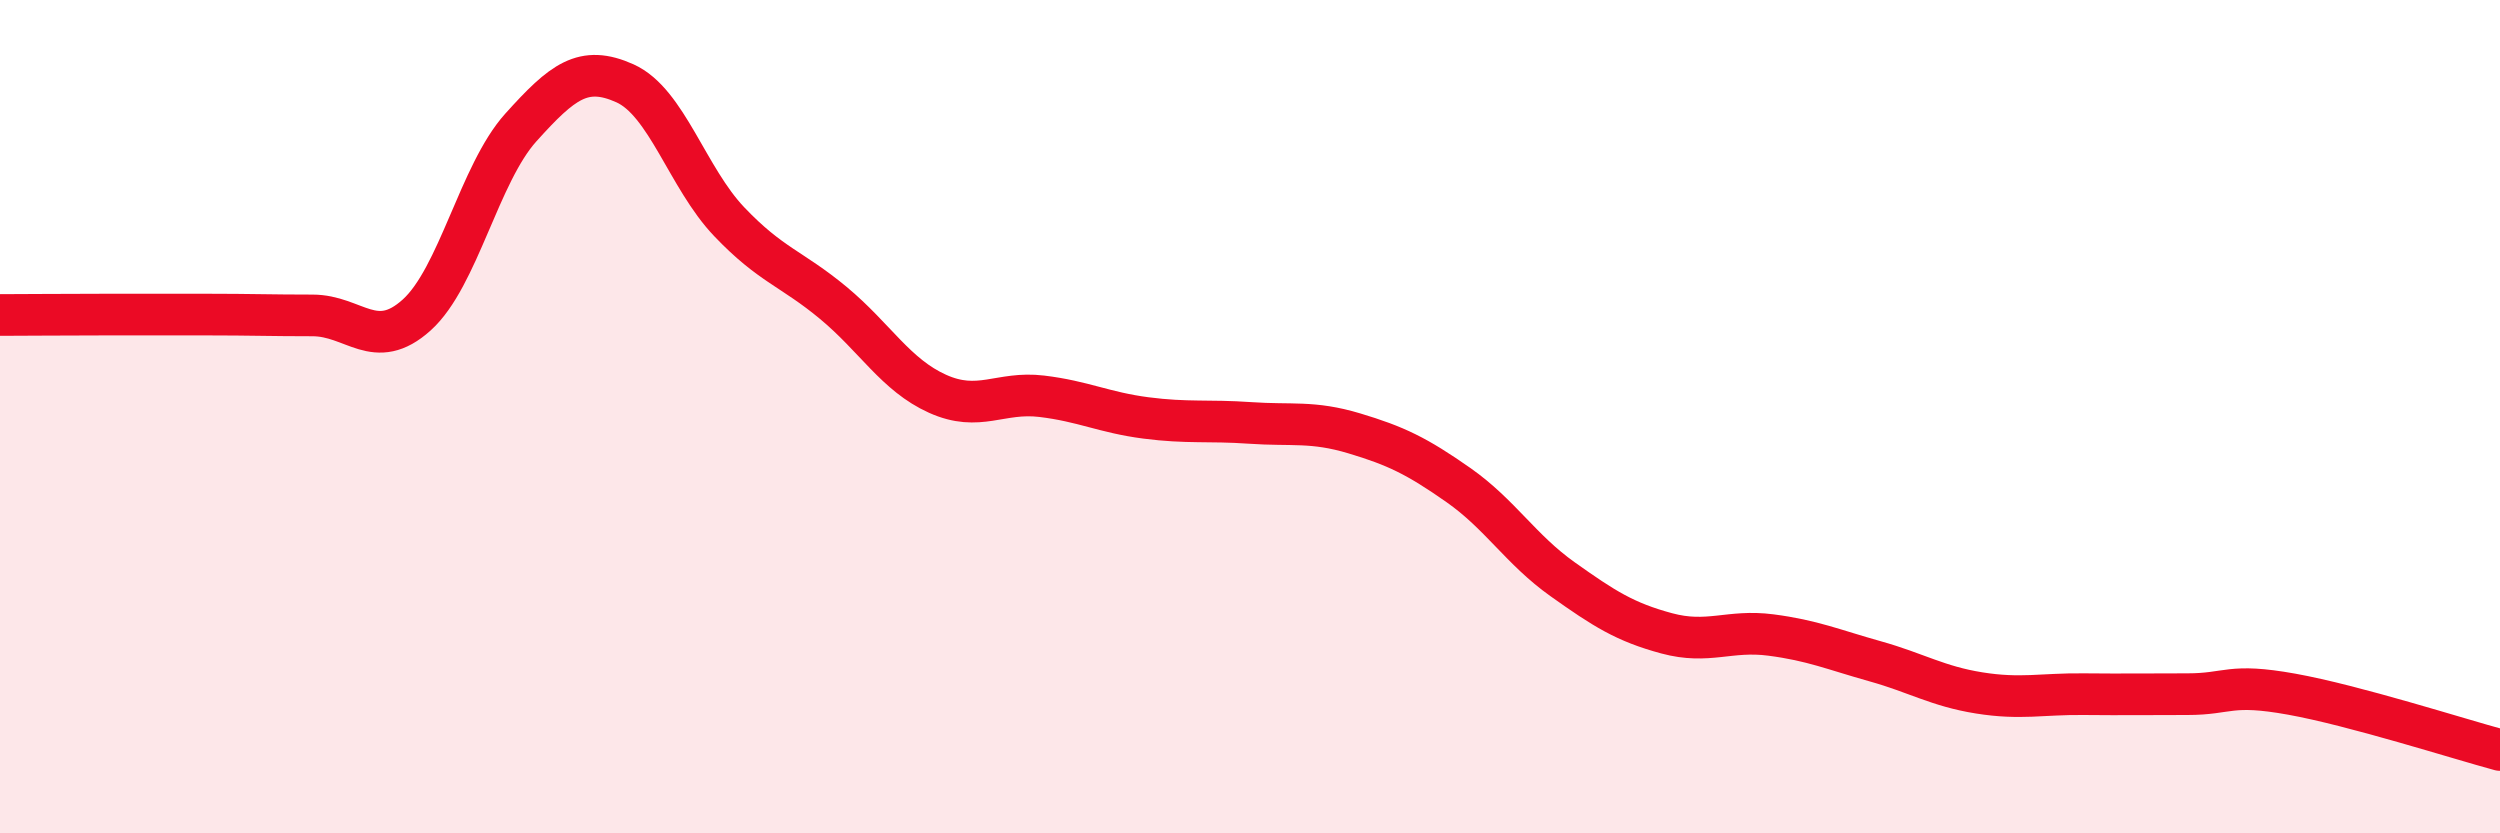
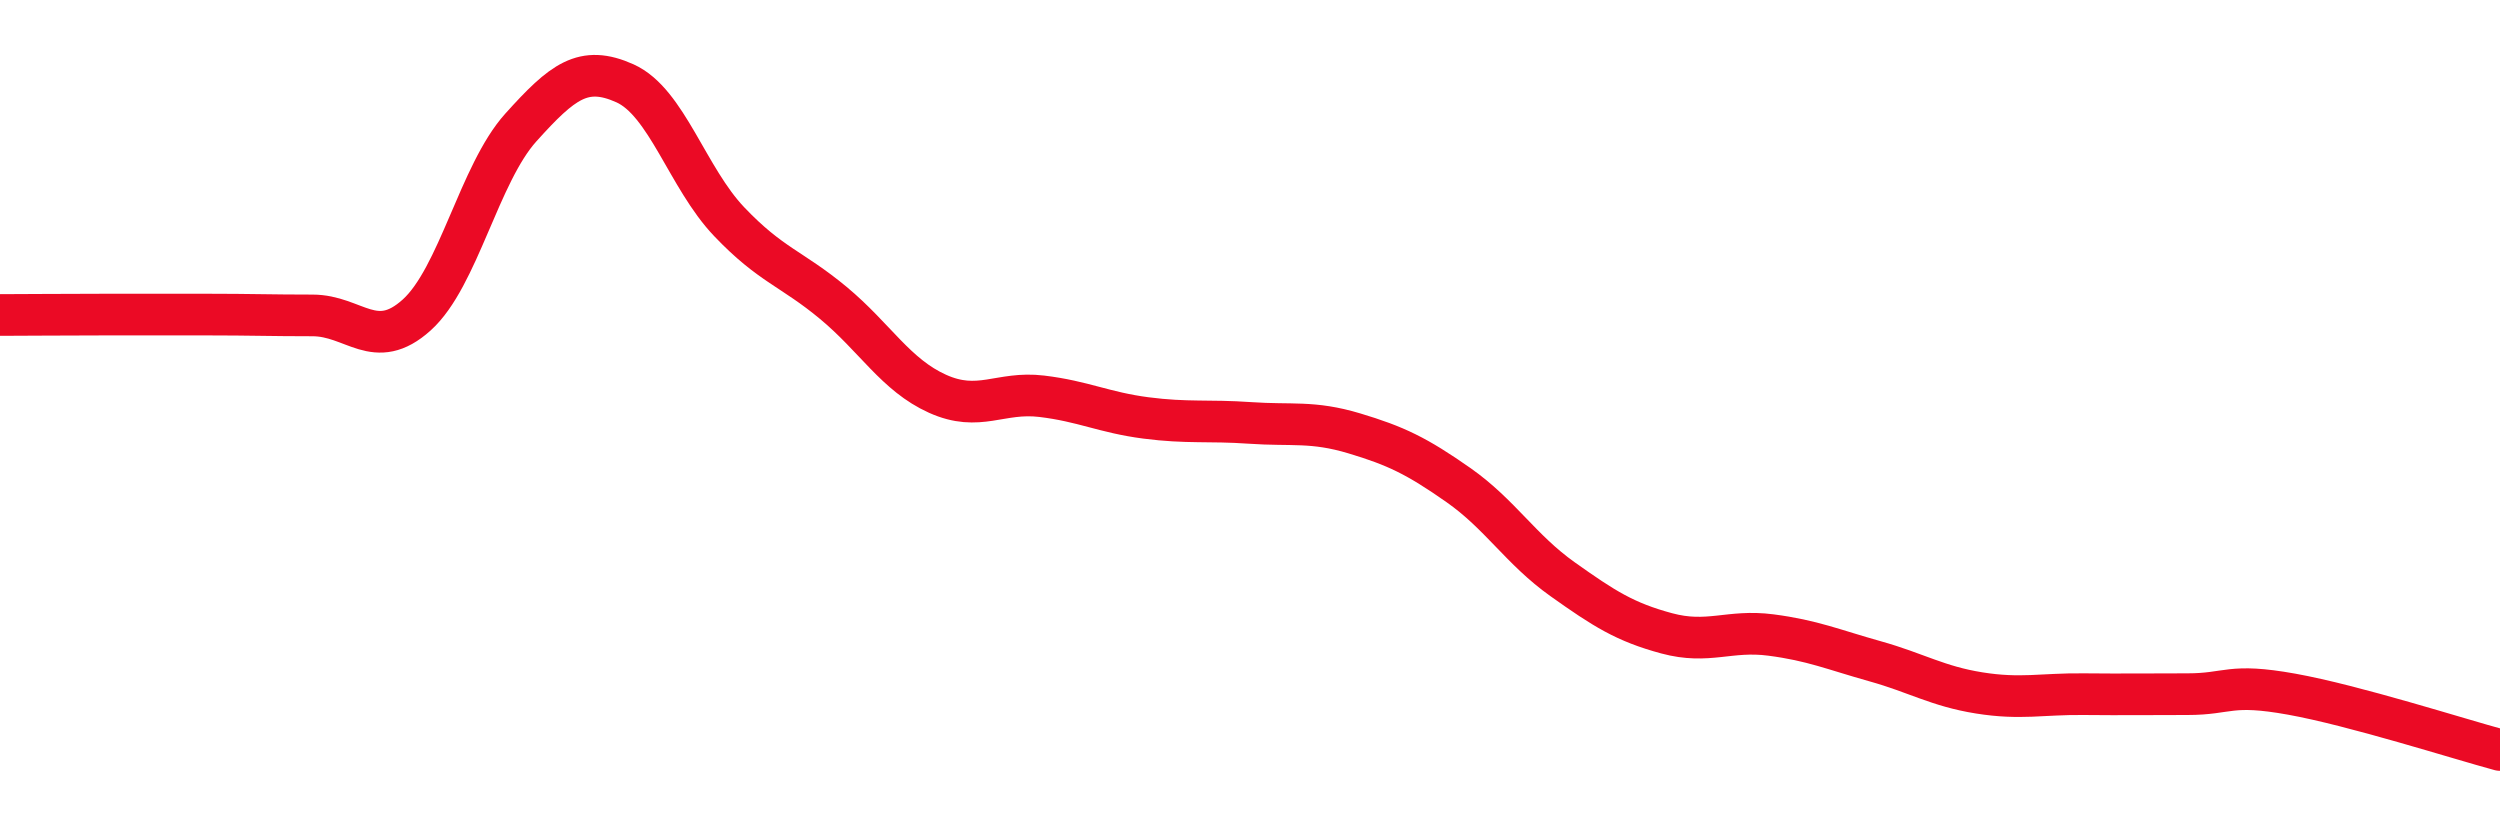
<svg xmlns="http://www.w3.org/2000/svg" width="60" height="20" viewBox="0 0 60 20">
-   <path d="M 0,7.56 C 0.5,7.56 1.5,7.55 2.5,7.55 C 3.5,7.55 4,7.55 5,7.55 C 6,7.55 6.5,7.57 7.5,7.57 C 8.5,7.57 9,8.46 10,7.56 C 11,6.66 11.5,4.17 12.5,3.06 C 13.5,1.95 14,1.55 15,2 C 16,2.45 16.5,4.27 17.5,5.32 C 18.5,6.37 19,6.44 20,7.27 C 21,8.1 21.5,9 22.5,9.45 C 23.5,9.9 24,9.39 25,9.51 C 26,9.63 26.5,9.9 27.5,10.03 C 28.5,10.16 29,10.08 30,10.15 C 31,10.22 31.5,10.1 32.5,10.4 C 33.5,10.7 34,10.94 35,11.64 C 36,12.34 36.5,13.19 37.5,13.9 C 38.5,14.61 39,14.93 40,15.2 C 41,15.47 41.5,15.11 42.5,15.24 C 43.5,15.37 44,15.59 45,15.87 C 46,16.15 46.5,16.47 47.5,16.63 C 48.5,16.79 49,16.65 50,16.66 C 51,16.67 51.5,16.66 52.5,16.66 C 53.5,16.66 53.5,16.39 55,16.66 C 56.5,16.93 59,17.73 60,18L60 20L0 20Z" fill="#EB0A25" opacity="0.1" stroke-linecap="round" stroke-linejoin="round" />
  <path d="M 0,7.56 C 0.5,7.56 1.5,7.55 2.5,7.55 C 3.5,7.55 4,7.55 5,7.55 C 6,7.55 6.5,7.57 7.5,7.57 C 8.5,7.57 9,8.46 10,7.56 C 11,6.66 11.5,4.17 12.5,3.06 C 13.5,1.95 14,1.55 15,2 C 16,2.45 16.5,4.27 17.5,5.32 C 18.5,6.37 19,6.44 20,7.27 C 21,8.1 21.5,9 22.5,9.45 C 23.5,9.9 24,9.39 25,9.51 C 26,9.63 26.5,9.9 27.5,10.03 C 28.5,10.16 29,10.08 30,10.15 C 31,10.22 31.5,10.1 32.5,10.4 C 33.5,10.7 34,10.94 35,11.64 C 36,12.34 36.5,13.19 37.5,13.9 C 38.5,14.61 39,14.93 40,15.2 C 41,15.47 41.5,15.11 42.5,15.24 C 43.5,15.37 44,15.59 45,15.87 C 46,16.15 46.5,16.47 47.5,16.63 C 48.5,16.79 49,16.65 50,16.66 C 51,16.67 51.5,16.66 52.5,16.66 C 53.5,16.66 53.5,16.39 55,16.66 C 56.5,16.93 59,17.73 60,18" stroke="#EB0A25" stroke-width="1" fill="none" stroke-linecap="round" stroke-linejoin="round" />
</svg>